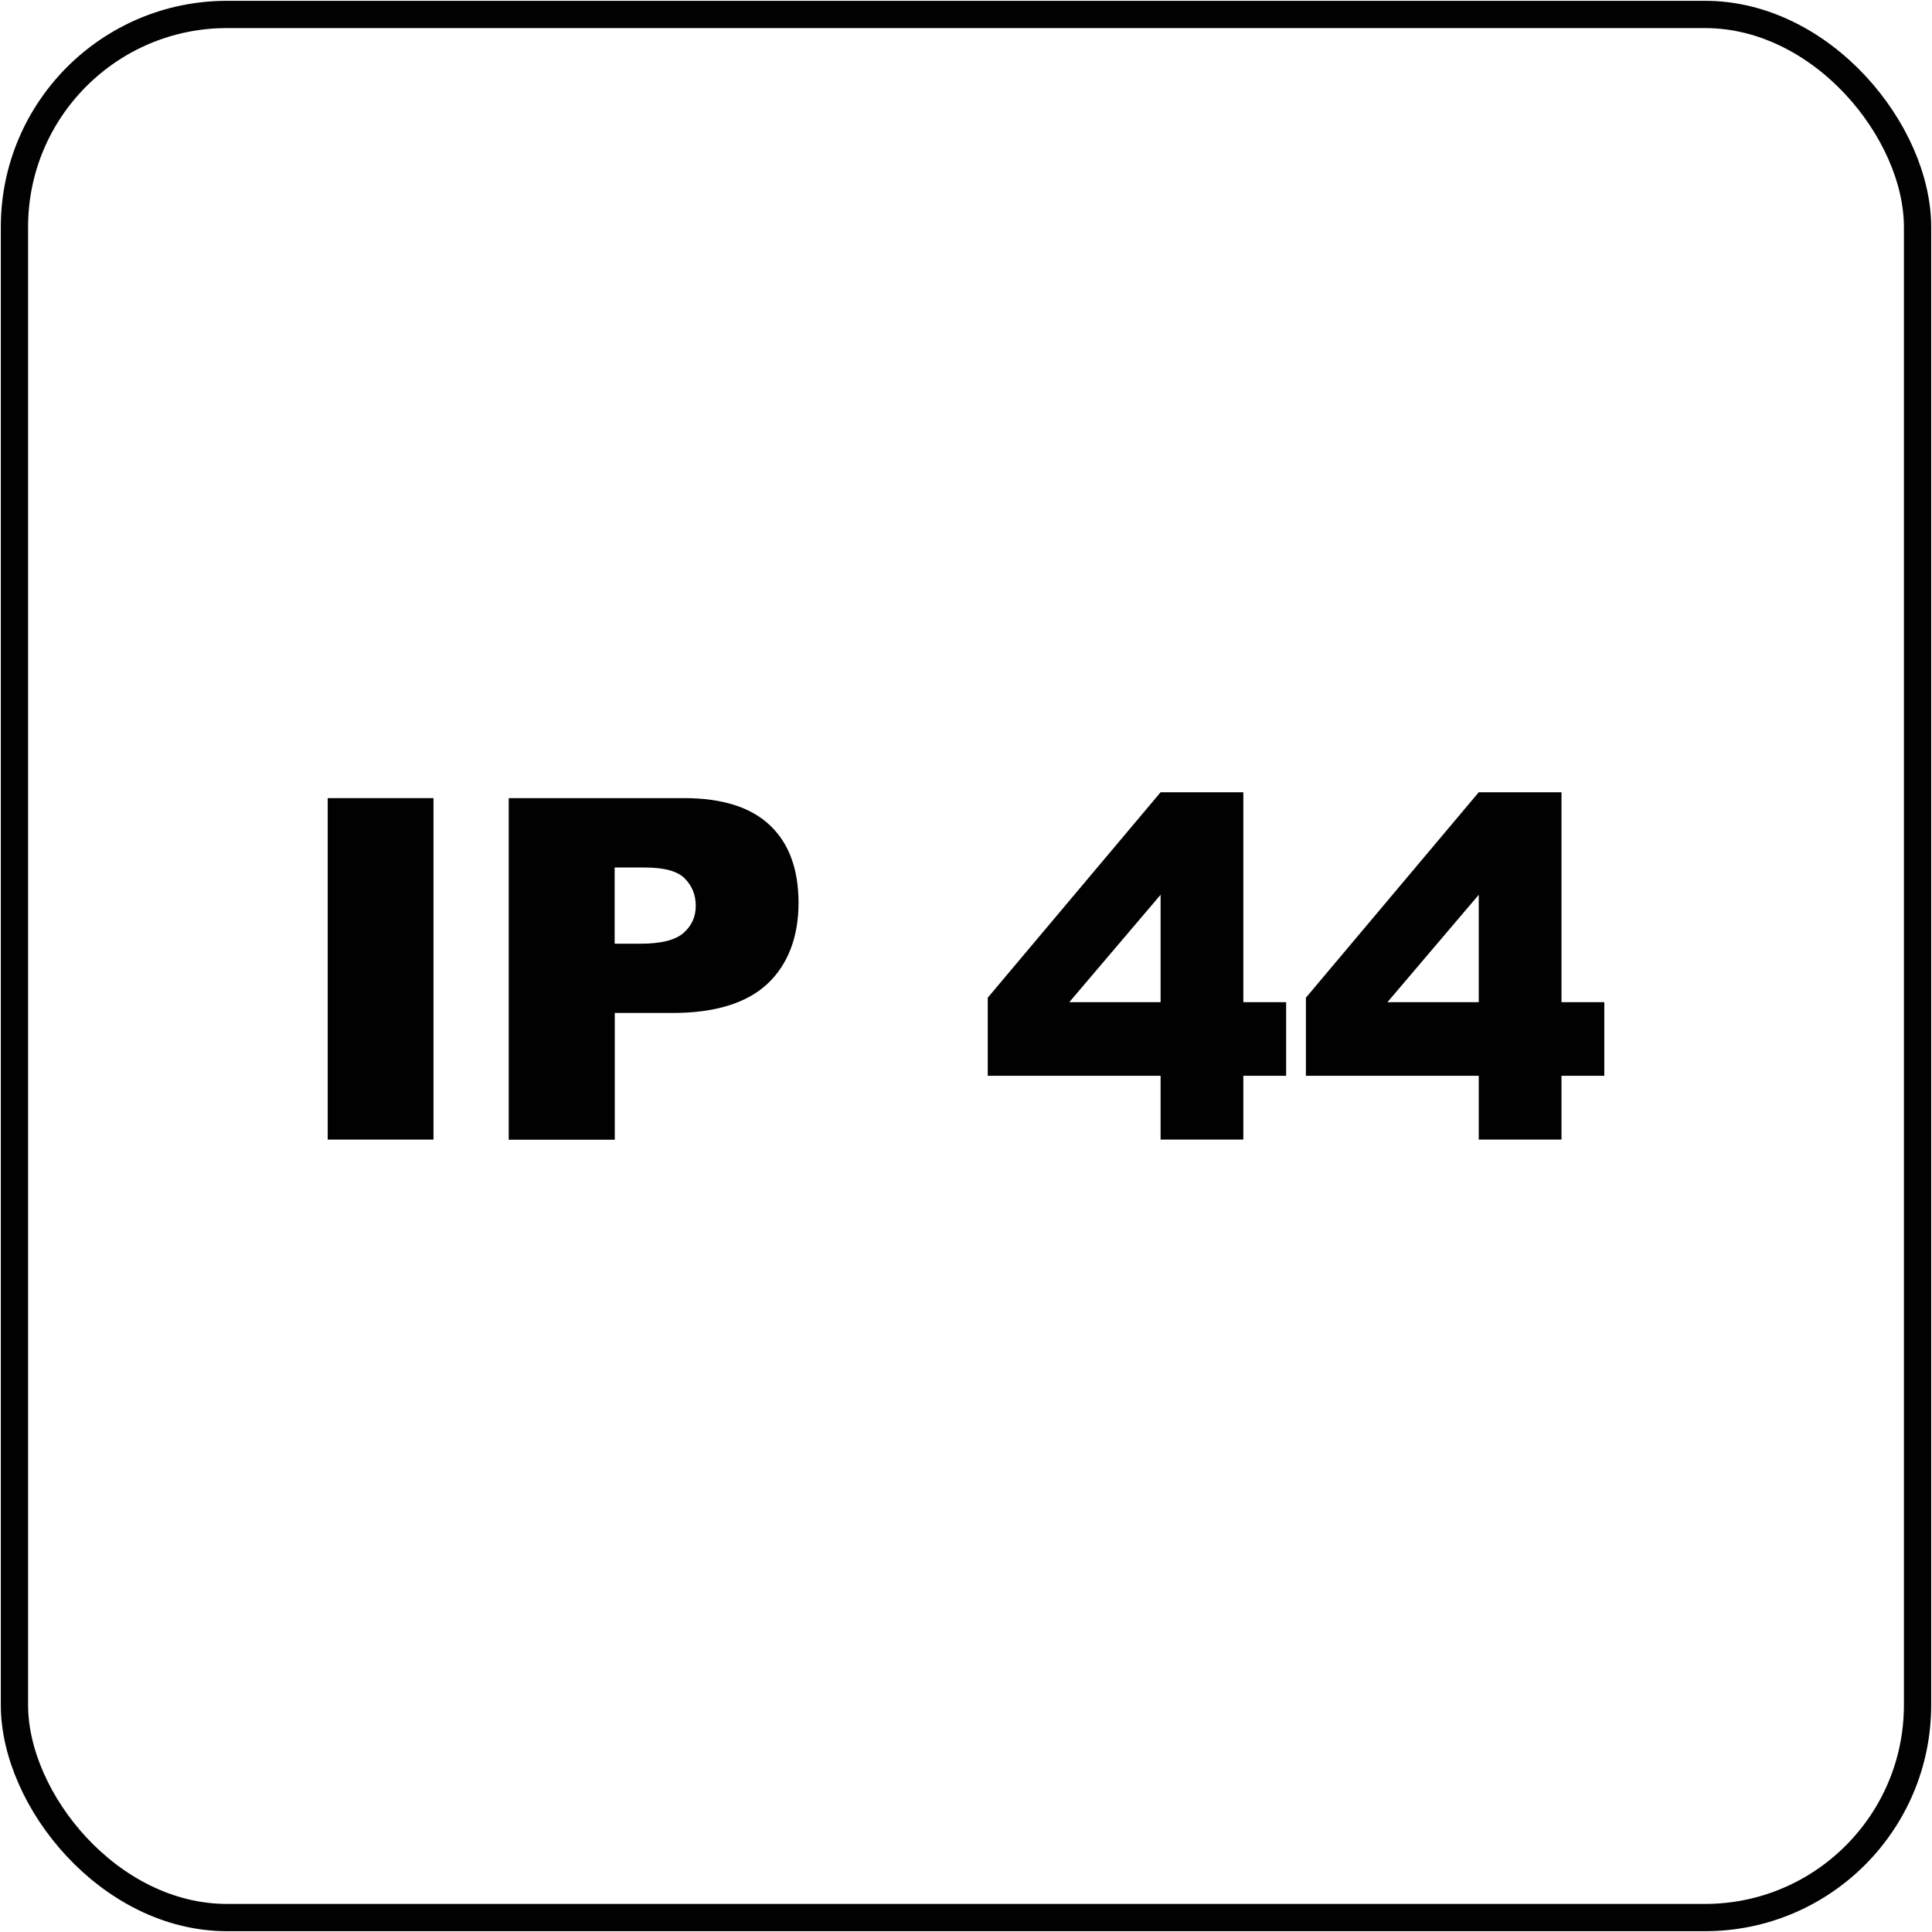
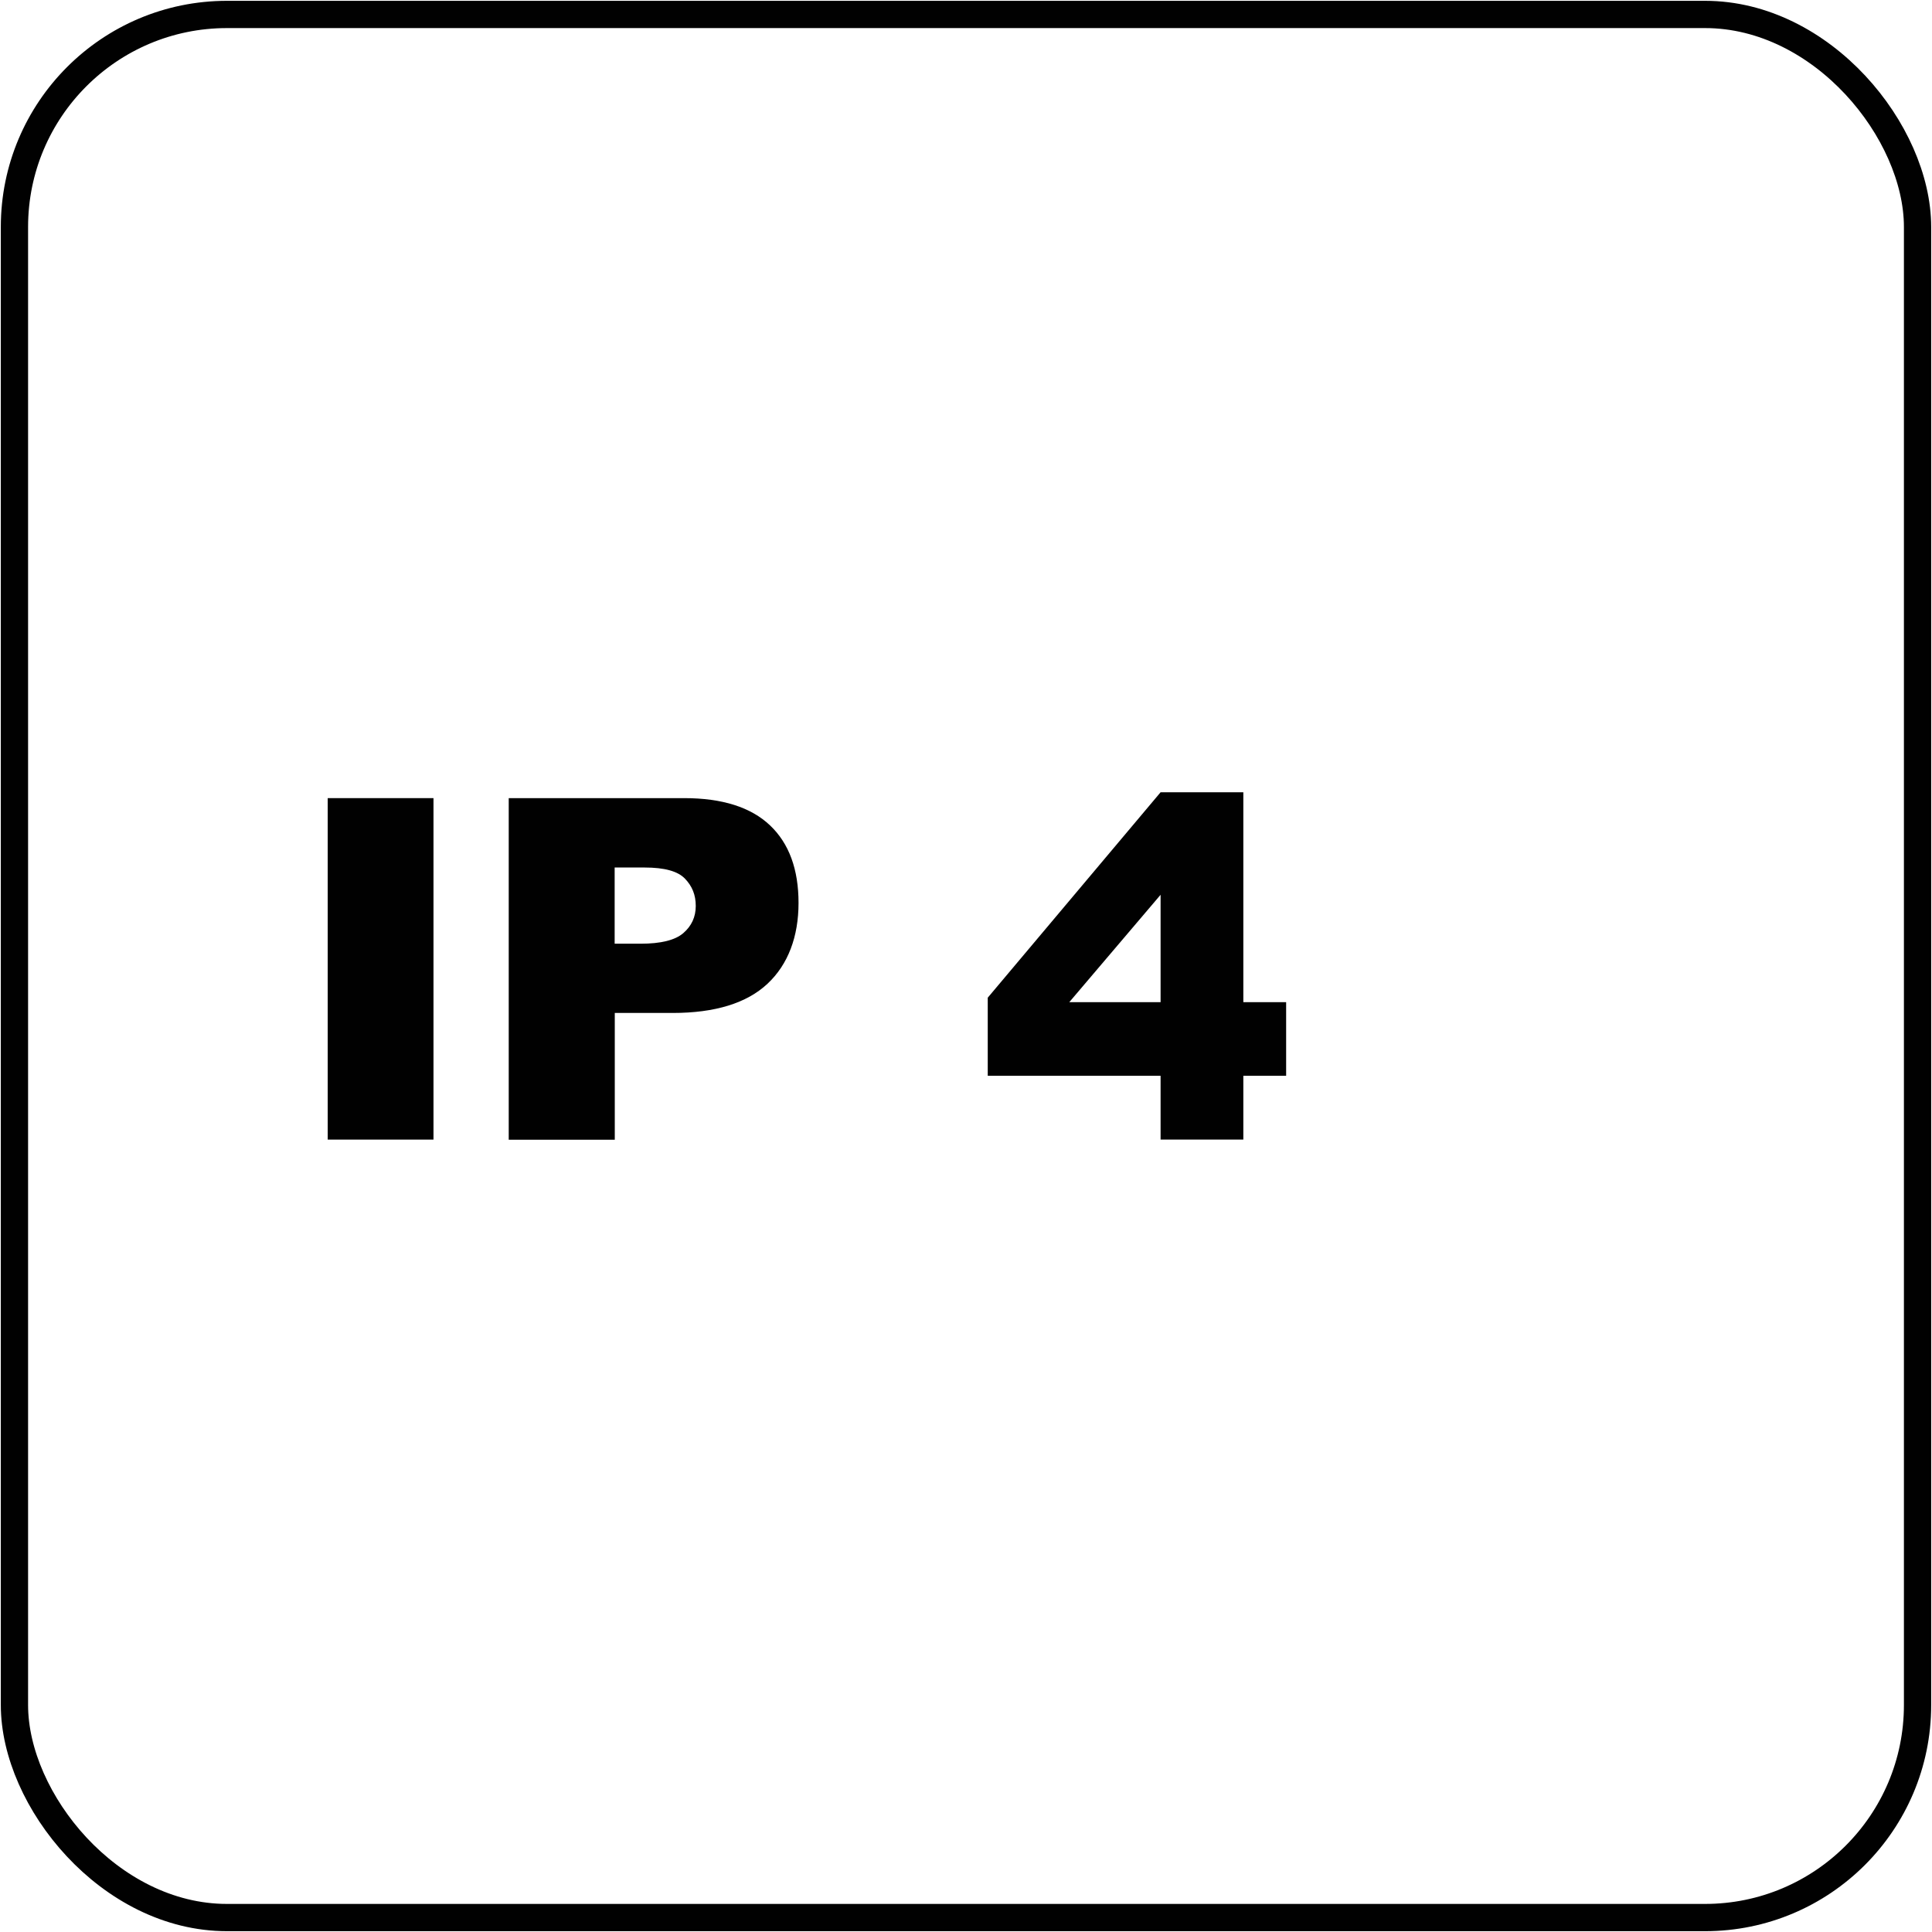
<svg xmlns="http://www.w3.org/2000/svg" id="katman_1" version="1.1" viewBox="0 0 141.73 141.73">
  <defs>
    <style>
      .st0 {
        fill: none;
        stroke: #010101;
        stroke-miterlimit: 10;
        stroke-width: 2px;
      }

      .st1 {
        fill: #010101;
      }
    </style>
  </defs>
  <rect class="st0" x="1.06" y="1.06" width="139.61" height="139.61" rx="15.59" ry="15.59" />
  <g>
    <path class="st1" d="M24.04,58.55h7.76v25.05h-7.76v-25.05Z" />
    <path class="st1" d="M37.32,58.55h12.87c2.8,0,4.9.67,6.3,2s2.09,3.23,2.09,5.69-.76,4.51-2.28,5.93c-1.52,1.42-3.84,2.14-6.96,2.14h-4.24v9.3h-7.78v-25.05ZM45.09,69.23h1.9c1.49,0,2.54-.26,3.14-.78.6-.52.91-1.18.91-1.99s-.26-1.45-.79-2c-.52-.55-1.51-.82-2.96-.82h-2.2v5.59Z" />
    <path class="st1" d="M85.14,78.92h-12.68v-5.73l12.68-15.07h6.07v15.4h3.14v5.4h-3.14v4.68h-6.07v-4.68ZM85.14,73.52v-7.88l-6.7,7.88h6.7Z" />
-     <path class="st1" d="M108.48,78.92h-12.68v-5.73l12.68-15.07h6.07v15.4h3.14v5.4h-3.14v4.68h-6.07v-4.68ZM108.48,73.52v-7.88l-6.7,7.88h6.7Z" />
  </g>
</svg>